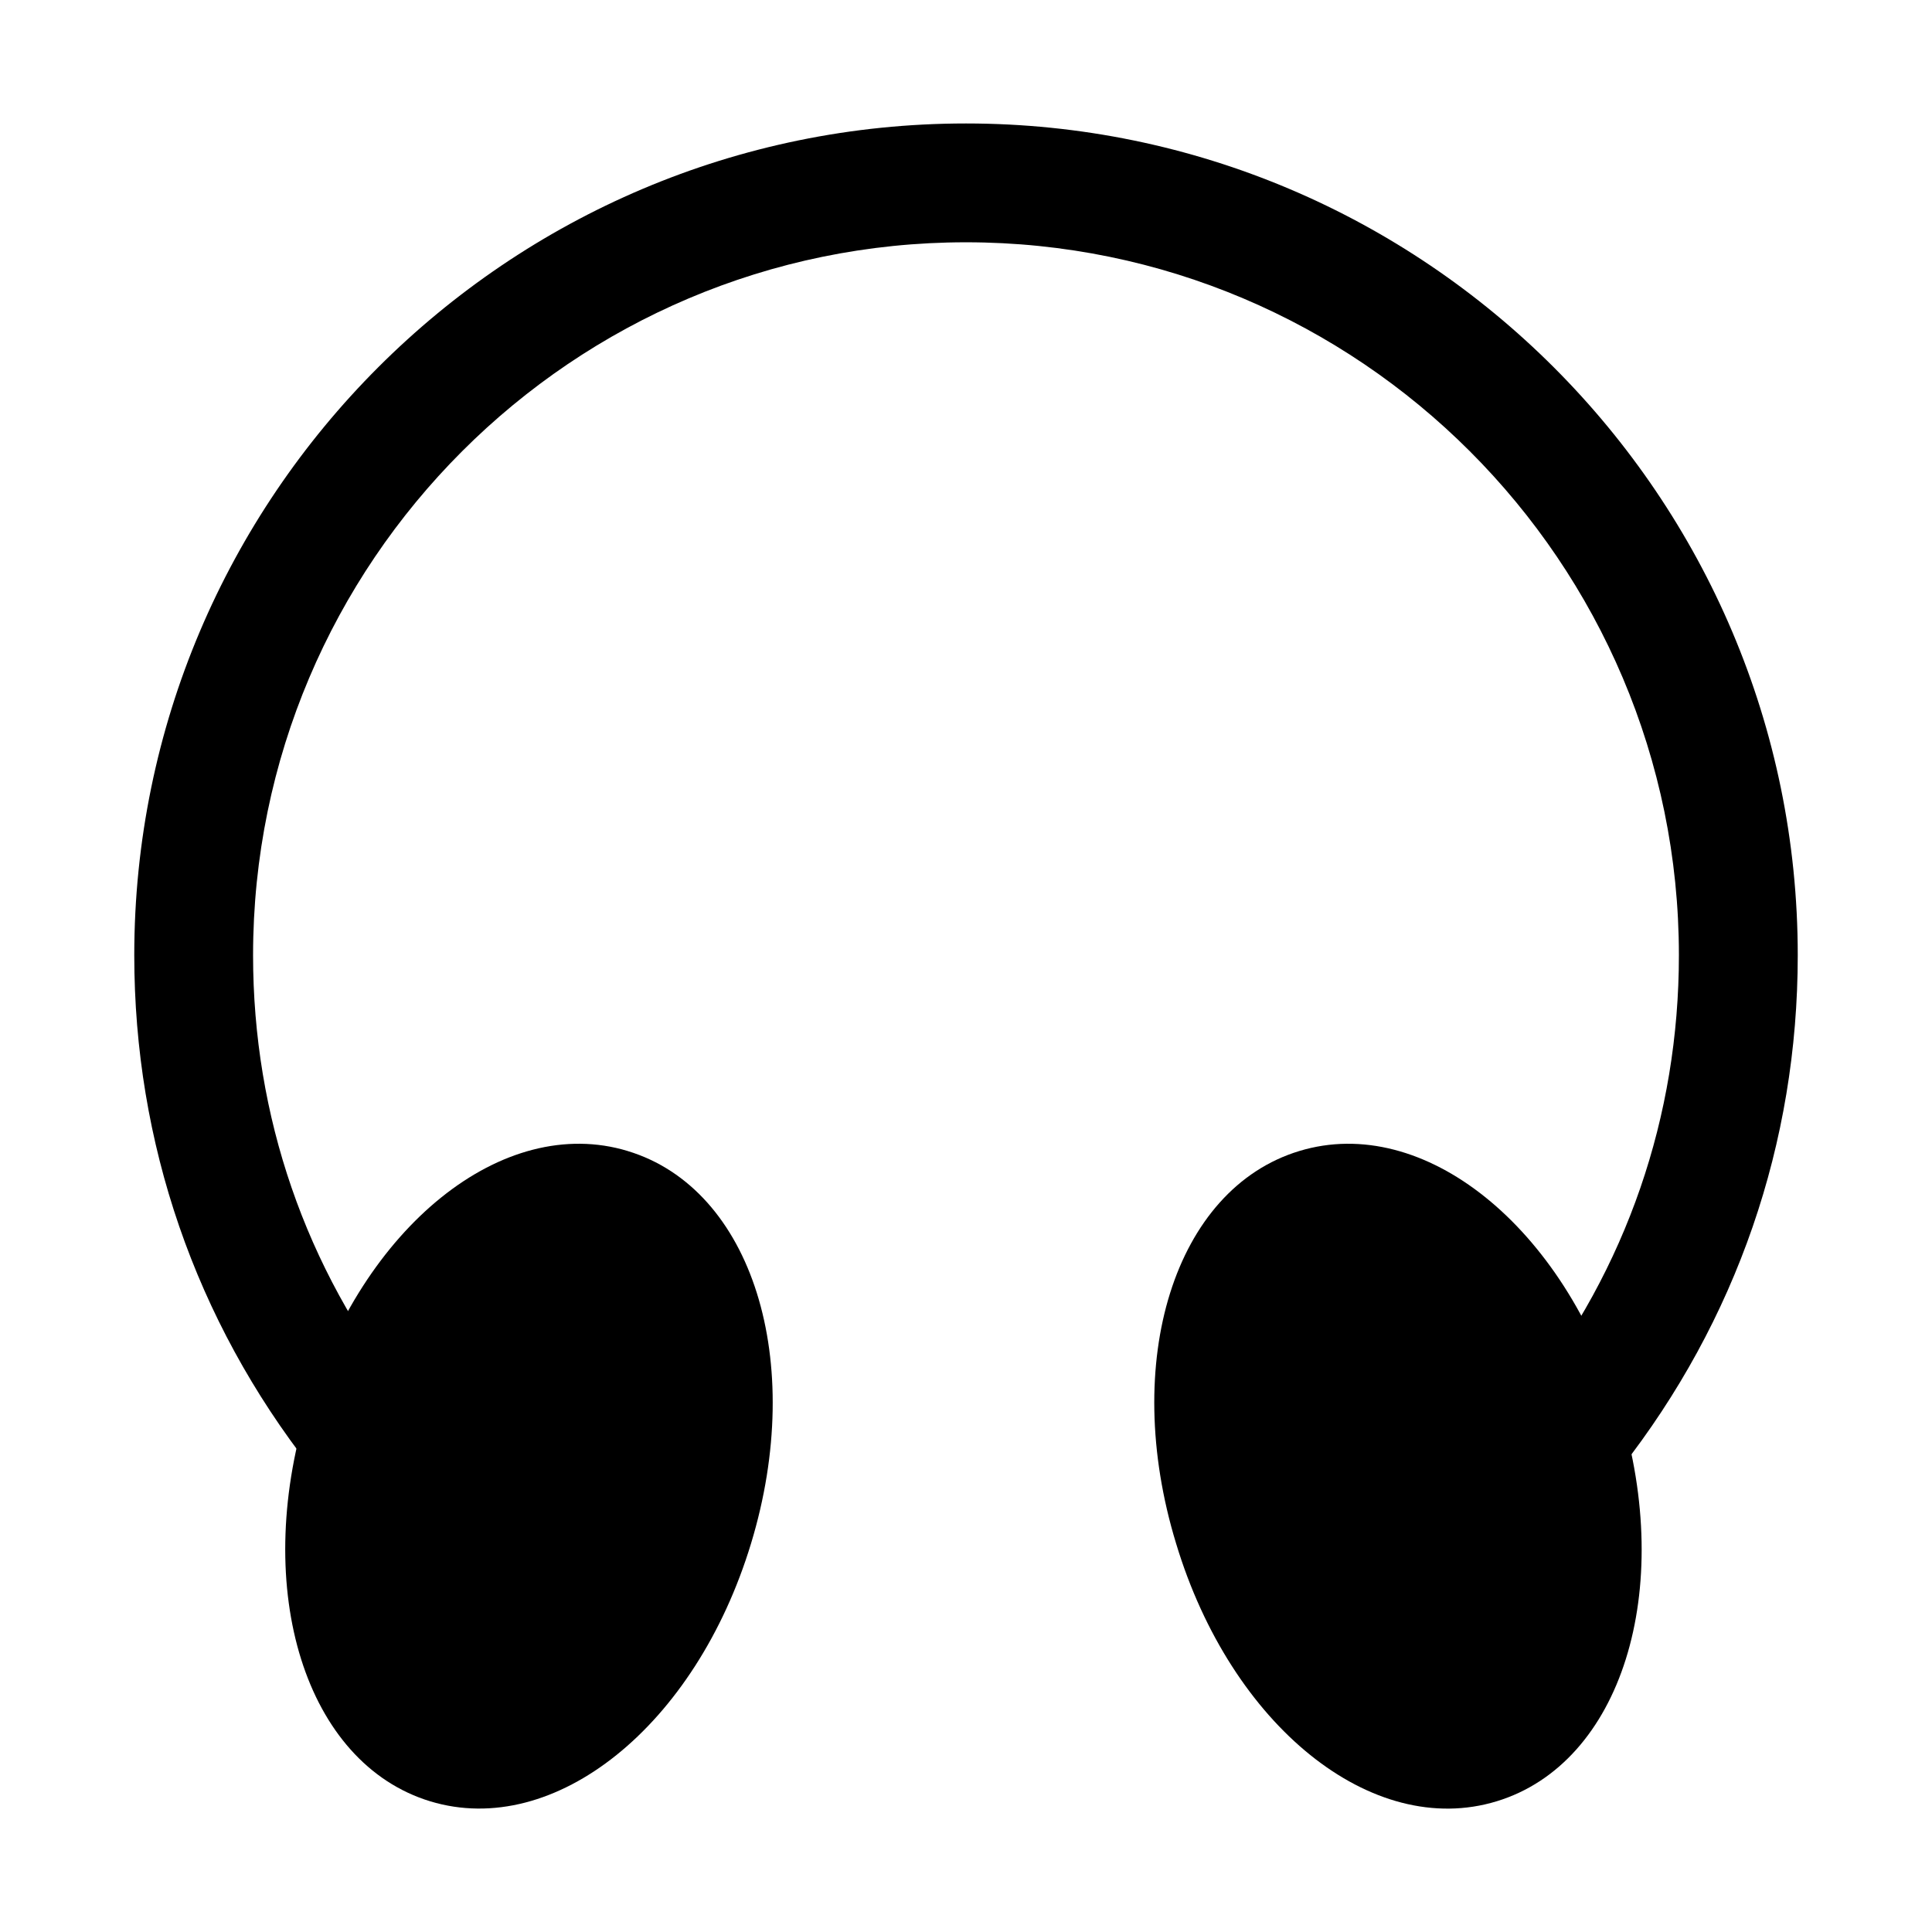
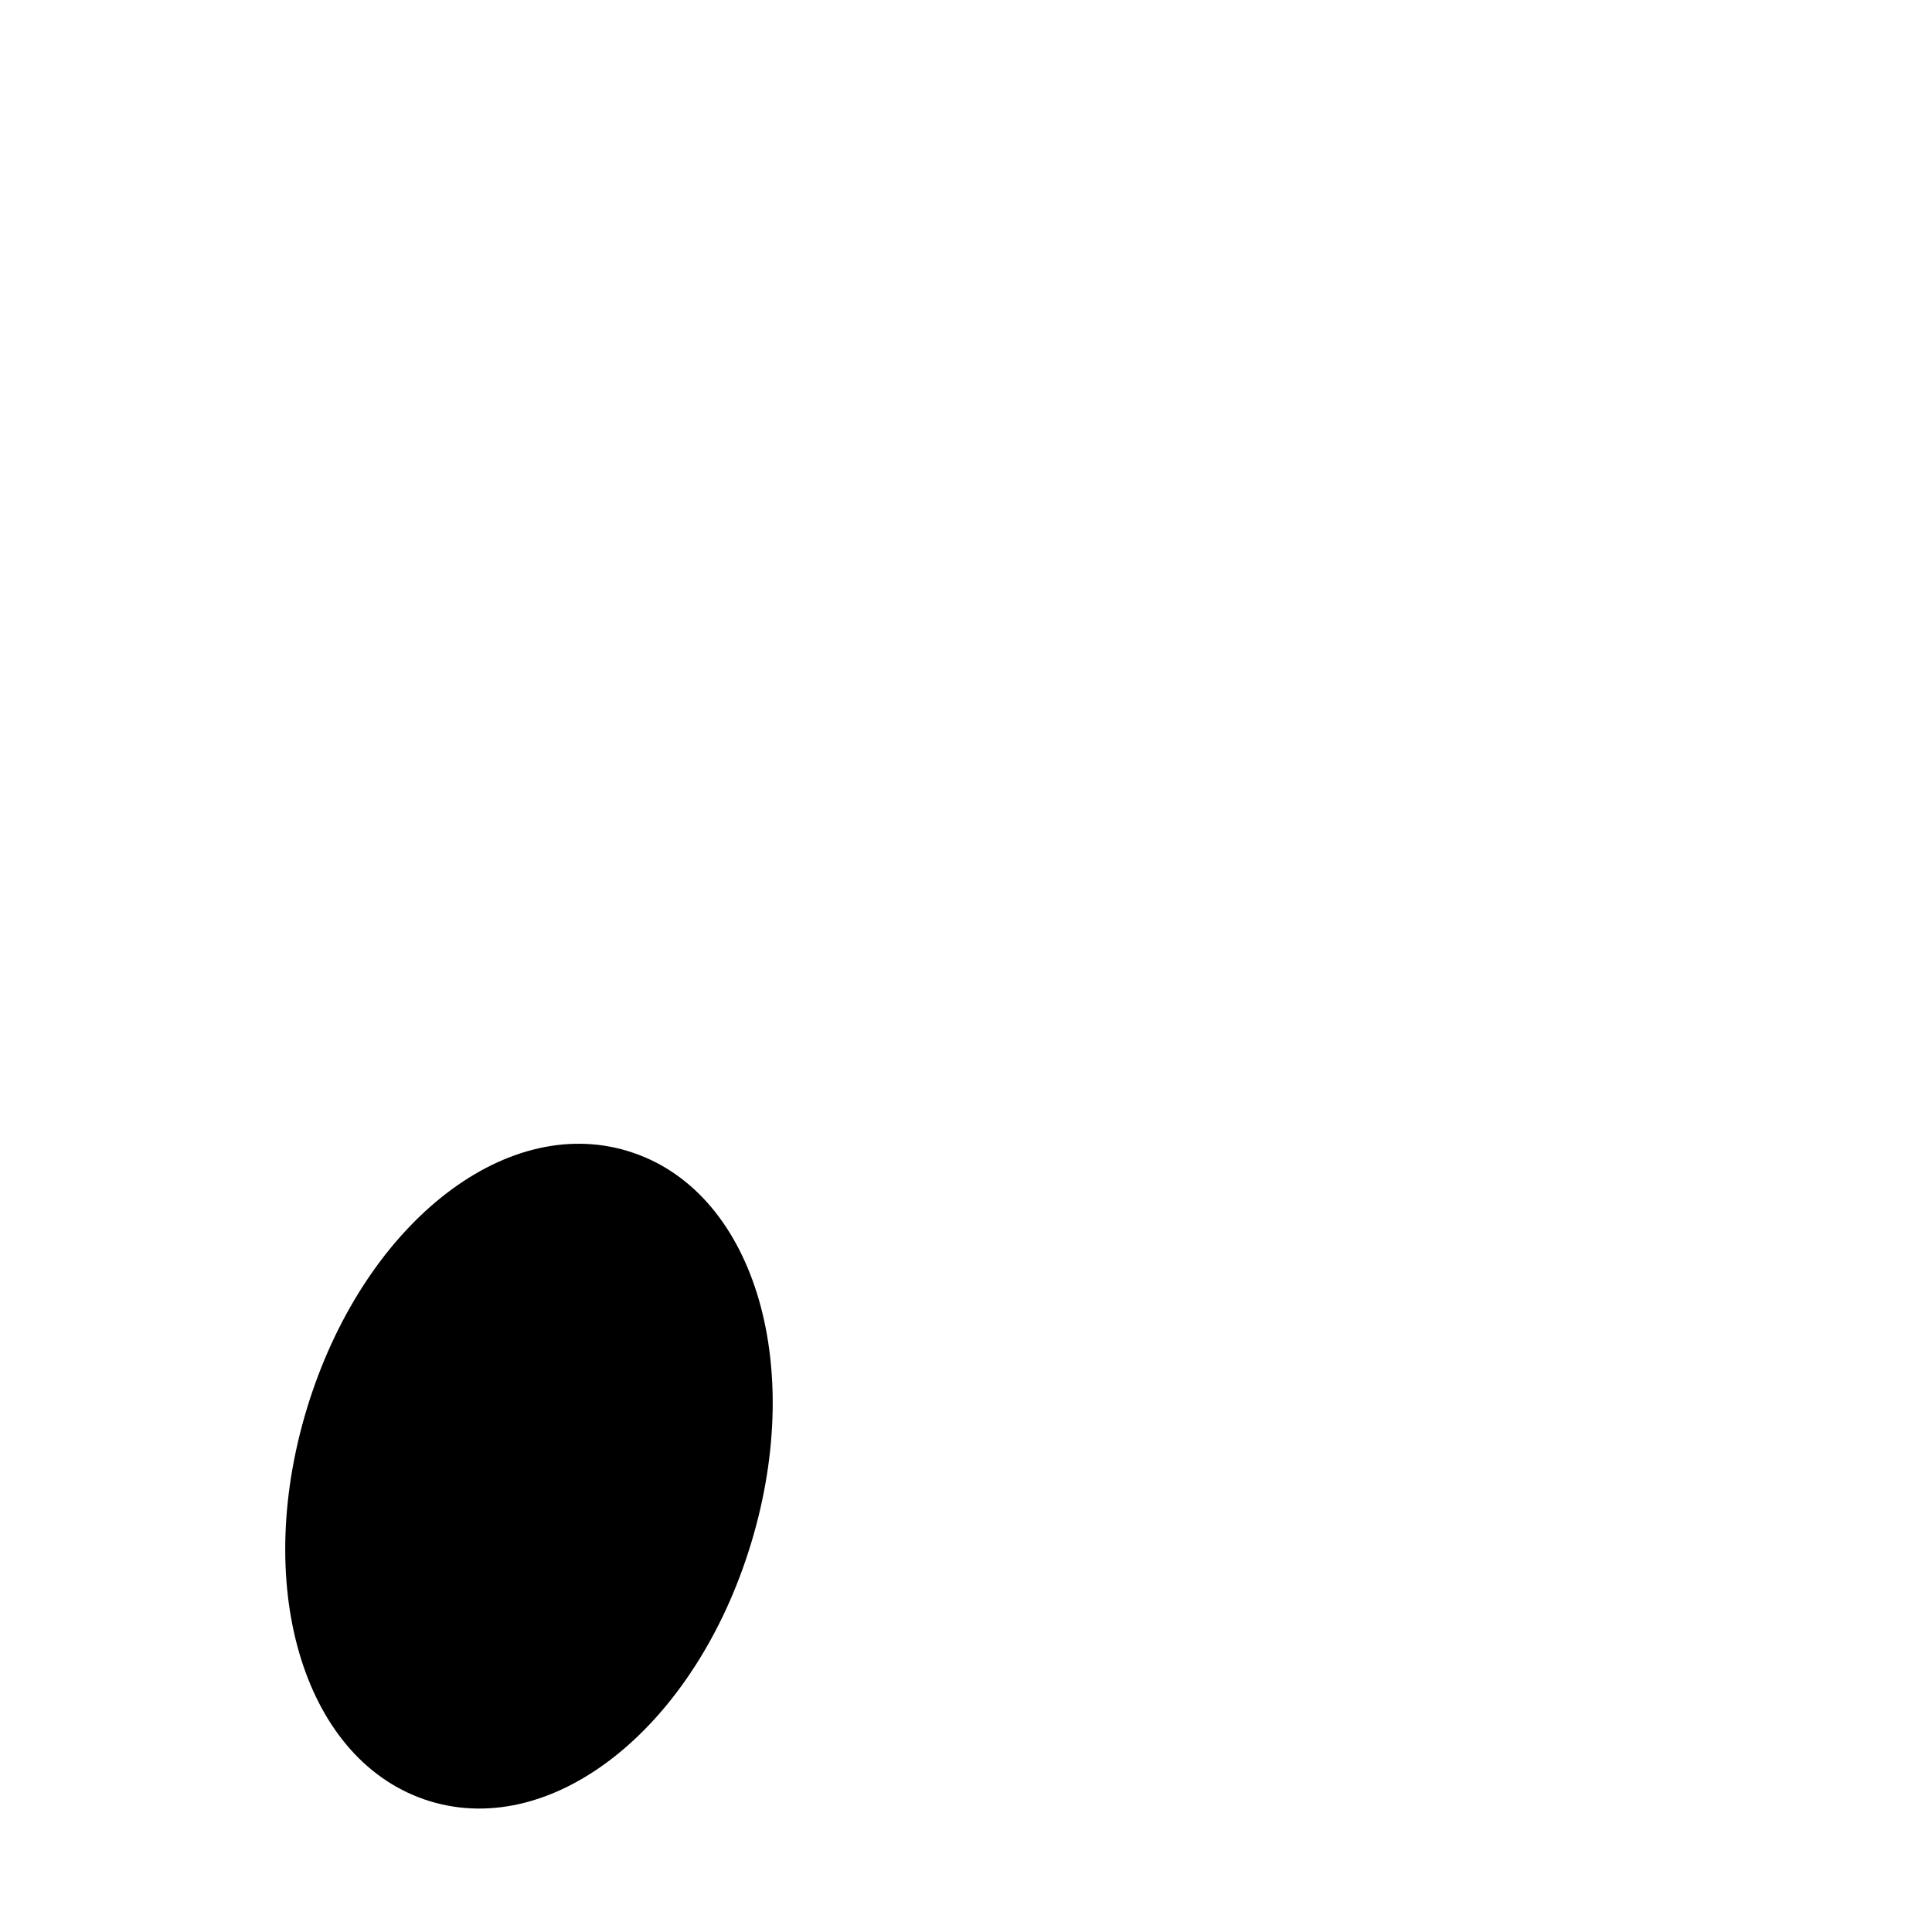
<svg xmlns="http://www.w3.org/2000/svg" fill="#000000" width="800px" height="800px" version="1.1" viewBox="144 144 512 512">
  <g>
-     <path d="m561.09 539.18c-3.402 0-6.863-1.102-9.762-3.305-6.832-5.414-7.996-15.273-2.644-22.137 26.355-33.566 40.242-73.871 40.242-116.6 0-104.2-84.734-188.93-188.93-188.93-104.2 0-188.93 84.734-188.93 188.93 0 42.637 13.855 82.906 40.117 116.38 5.352 6.832 4.156 16.719-2.676 22.074-6.832 5.352-16.75 4.188-22.105-2.644-30.637-39.109-46.82-86.09-46.82-135.81 0-121.54 98.871-220.42 220.42-220.42 121.51 0 220.42 98.871 220.42 220.42 0 49.844-16.246 96.824-46.918 136-3.121 3.969-7.684 6.047-12.41 6.047z" />
    <path d="m310.35 449.03c-33-10.012-70.344 19.996-85.02 68.266-14.672 48.305-0.316 94.023 32.684 104.07 33 10.012 70.344-19.996 85.02-68.328 14.676-48.305 0.316-94.023-32.684-104z" />
-     <path d="m573.28 517.36c-14.641-48.336-51.988-78.344-84.953-68.328-33.031 10.012-47.391 55.734-32.652 104 14.578 48.336 51.957 78.406 84.953 68.328 33-10.043 47.391-55.734 32.652-104z" />
  </g>
</svg>